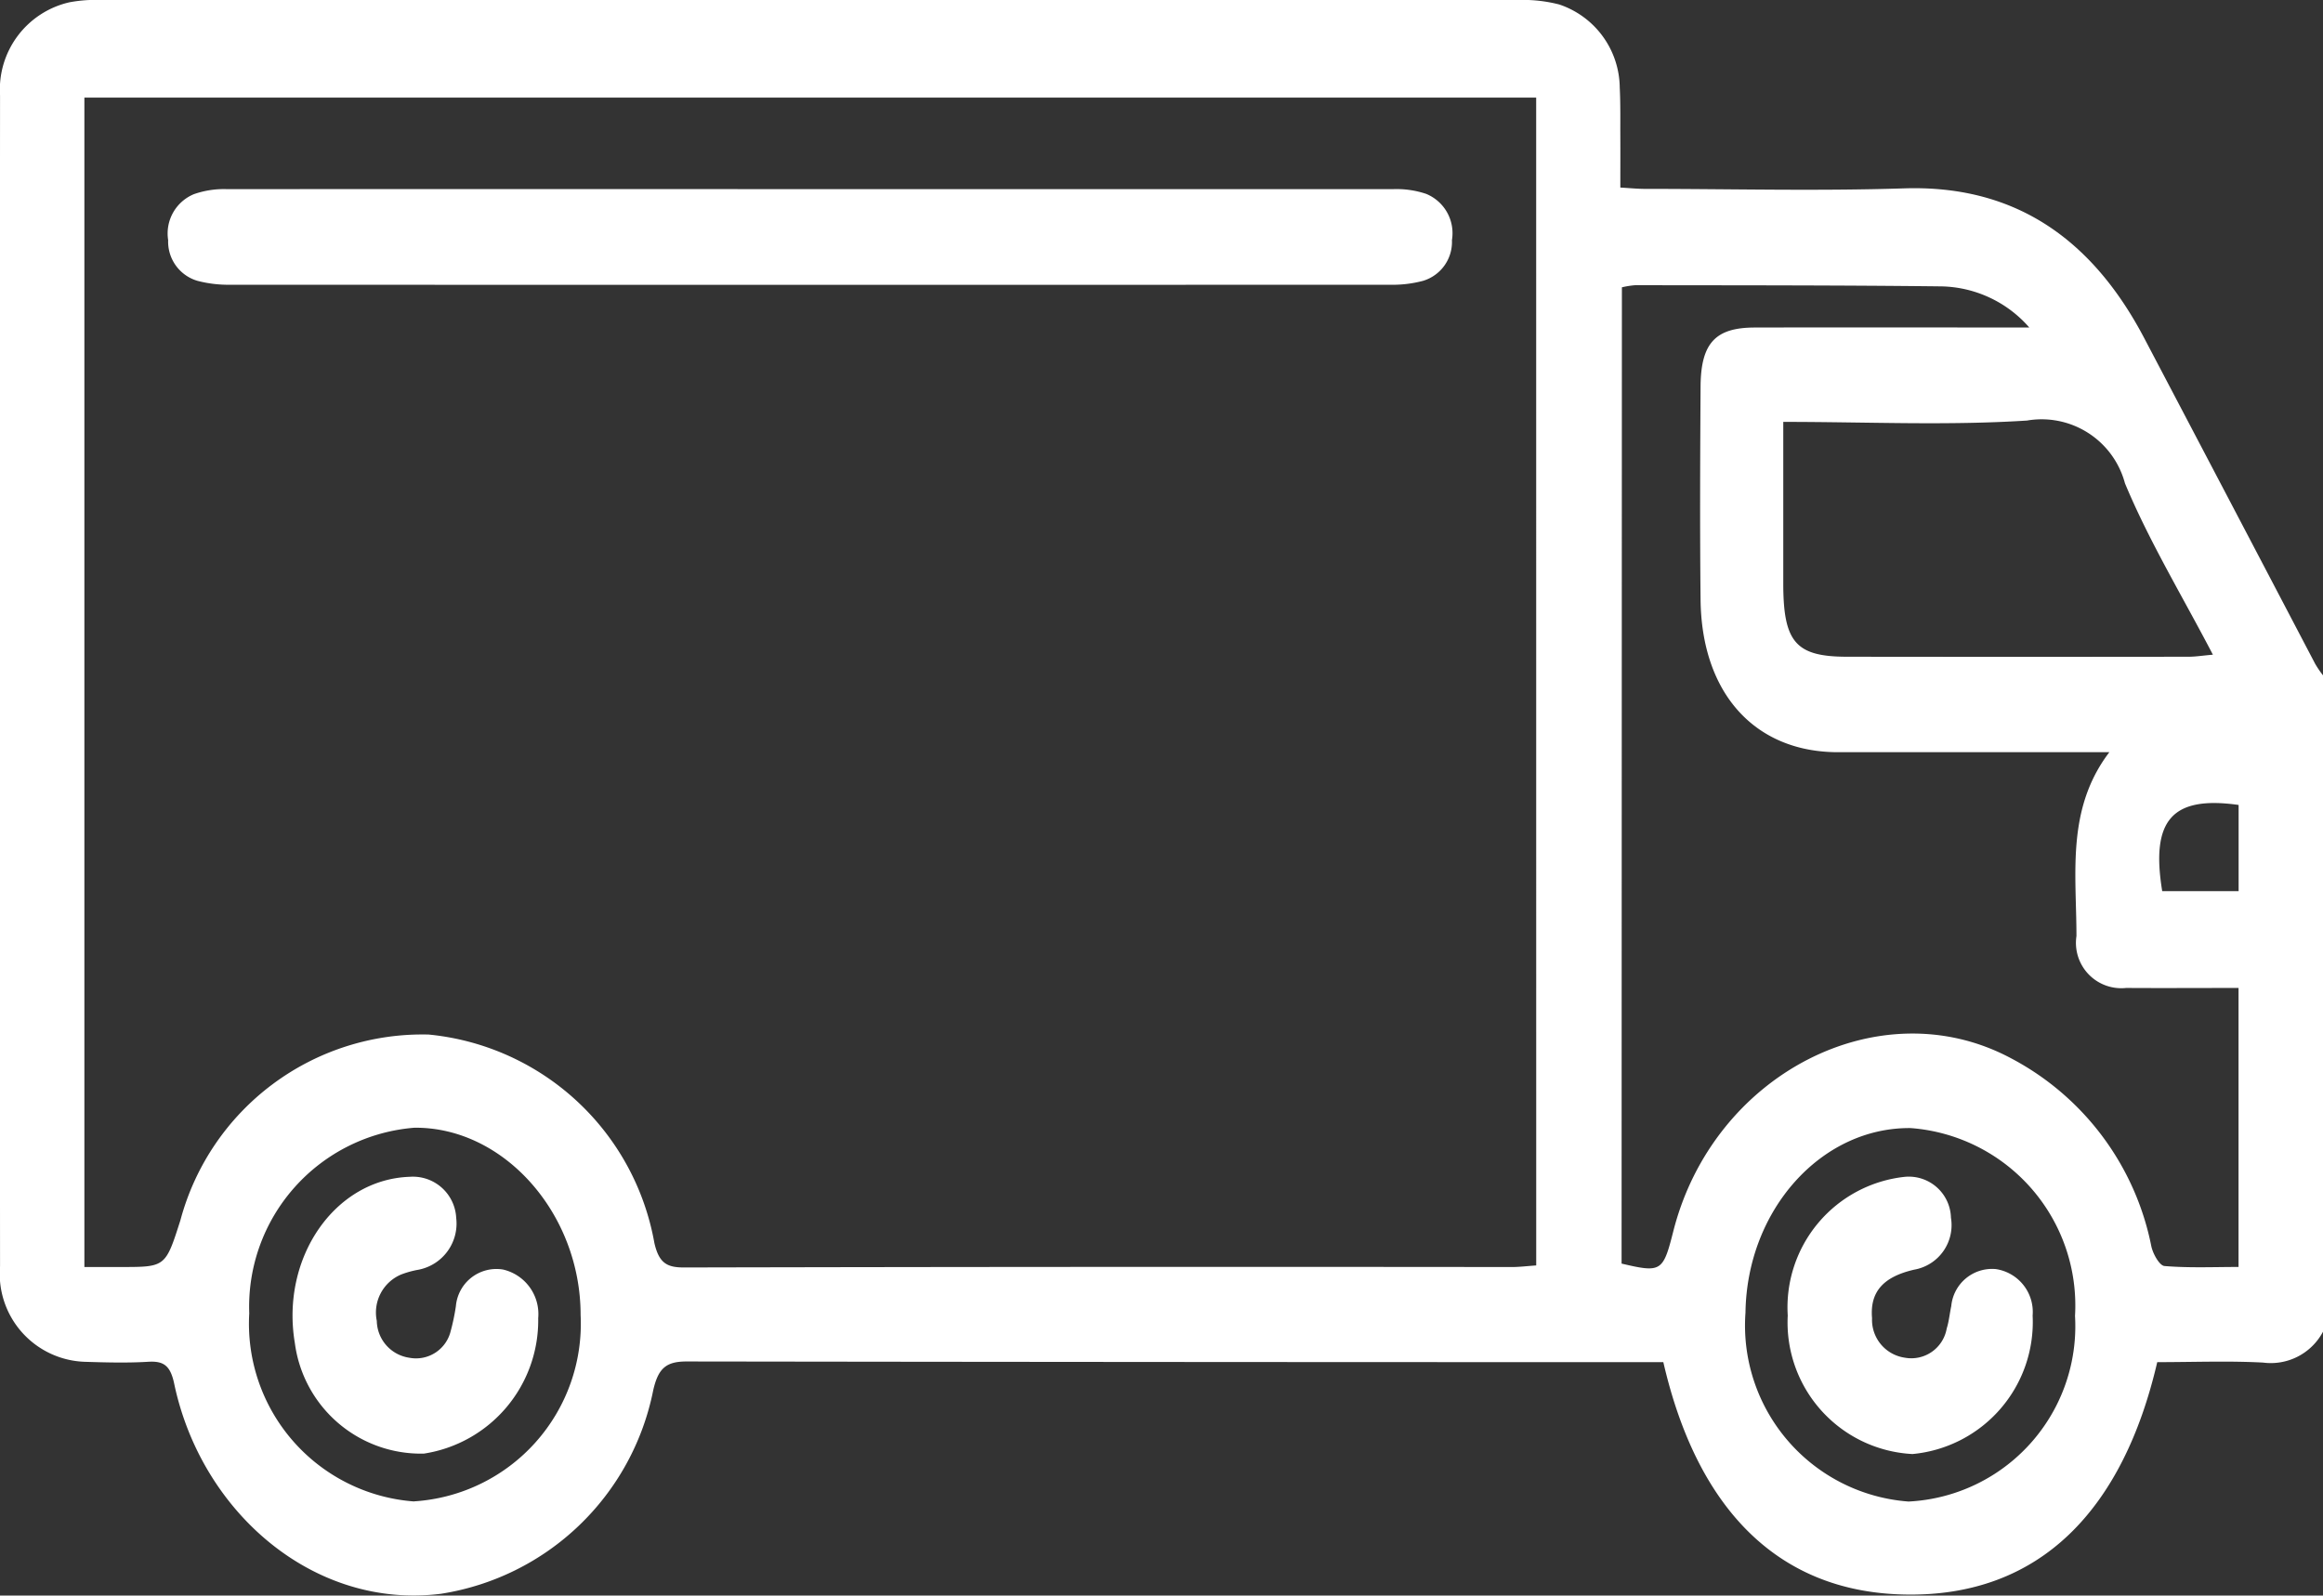
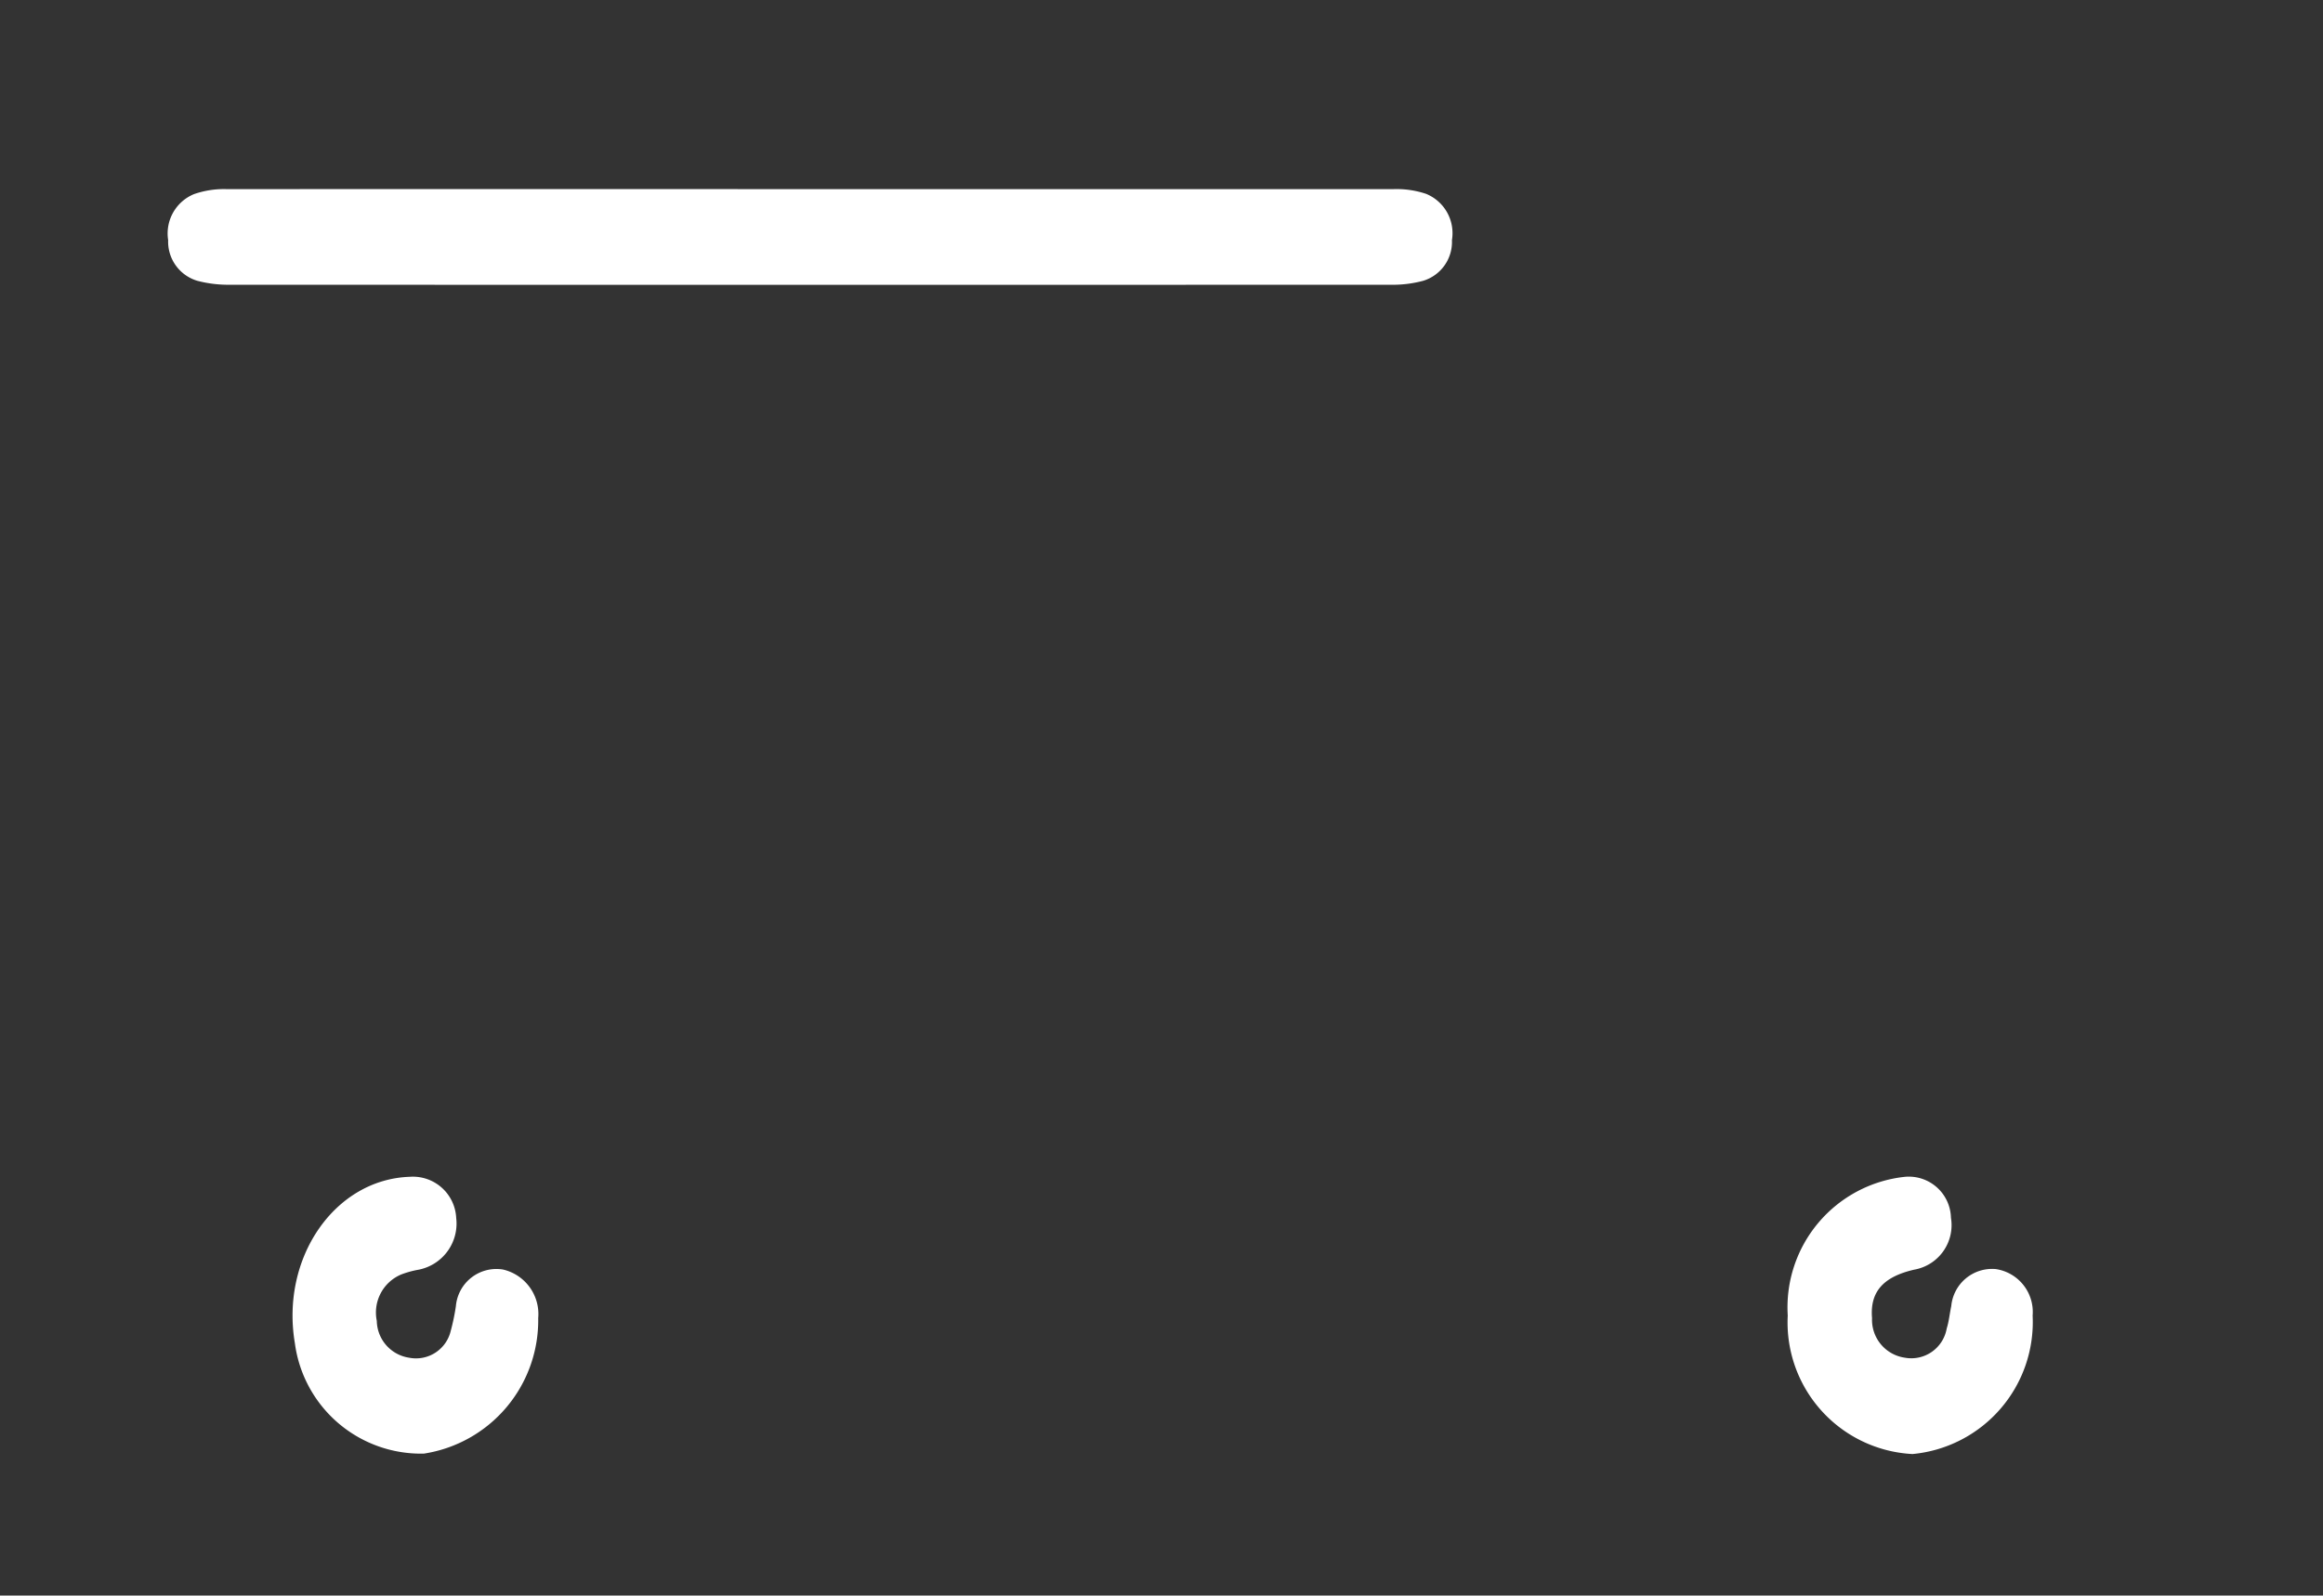
<svg xmlns="http://www.w3.org/2000/svg" width="59.266" height="40.716" viewBox="0 0 59.266 40.716">
  <rect x="0" y="0" width="59.266" height="40.716" fill="#333333" stroke="none" />
  <defs>
    <clipPath id="clip-path">
      <path id="Path_1297" data-name="Path 1297" d="M0,21.746H59.267V-18.97H0Z" transform="translate(0 18.97)" fill="none" />
    </clipPath>
  </defs>
  <g id="Group_123" data-name="Group 123" transform="translate(0 18.97)">
    <g id="Group_122" data-name="Group 122" transform="translate(0 -18.97)" clip-path="url(#clip-path)">
      <g id="Group_118" data-name="Group 118" transform="translate(0 0)">
-         <path id="Path_1293" data-name="Path 1293" d="M31.654,18.149a1.507,1.507,0,0,1-1.53.79c-.884-.047-1.773-.011-2.7-.011-.871,3.75-2.979,6-6.443,5.93-3.312-.064-5.319-2.286-6.158-5.93h-.616q-12.15,0-24.305-.017c-.53,0-.723.182-.85.736a6.55,6.55,0,0,1-5.415,5.192c-3.245.408-6.117-2.084-6.806-5.362-.1-.476-.281-.582-.668-.558-.539.032-1.08.017-1.62,0a2.246,2.246,0,0,1-2.155-2.436q-.01-14.938,0-29.879a2.283,2.283,0,0,1,1.773-2.378,3.639,3.639,0,0,1,.749-.06q18.142-.006,36.284,0a3.71,3.71,0,0,1,.972.116A2.261,2.261,0,0,1,13.711-13.6c.021.412.013.828.015,1.243s0,.824,0,1.311c.23.013.431.034.635.034,2.2,0,4.4.058,6.6-.013,2.737-.09,4.75,1.193,6.132,3.823q2.183,4.153,4.361,8.311a2.543,2.543,0,0,0,.2.294ZM11.579-13.342H-25.46V16.5h.94c1.129,0,1.129,0,1.509-1.191a6.394,6.394,0,0,1,6.334-4.741,6.485,6.485,0,0,1,5.759,5.319c.118.513.32.625.753.625q10.56-.023,21.12-.011c.2,0,.406-.026.625-.041Zm2.179,29.755c1.009.238,1.058.206,1.316-.811,1.013-4.024,5.259-6.209,8.6-4.439a6.95,6.95,0,0,1,3.6,4.812c.045.2.21.489.335.5.622.052,1.251.024,1.889.024V9.379c-.983,0-1.925.006-2.867,0a1.157,1.157,0,0,1-1.268-1.324c0-1.586-.266-3.241.839-4.692h-.685c-2.082,0-4.166,0-6.25,0-2.116-.006-3.471-1.509-3.494-3.9-.019-1.807-.011-3.617,0-5.426.006-1.114.378-1.511,1.387-1.511q2.952-.006,5.9,0h1.1a3.052,3.052,0,0,0-2.247-1.05c-2.6-.03-5.207-.026-7.81-.03a2.233,2.233,0,0,0-.337.054ZM17.883-5.063V-.945c0,1.5.318,1.869,1.618,1.872q4.362.006,8.725,0c.178,0,.356-.03.618-.052C28.052-.644,27.22-2.013,26.6-3.5a2.2,2.2,0,0,0-2.5-1.6c-2.035.131-4.08.034-6.218.034M-17.044,22.48A4.542,4.542,0,0,0-12.8,17.724c0-2.591-1.962-4.8-4.241-4.778a4.582,4.582,0,0,0-4.213,4.737,4.549,4.549,0,0,0,4.207,4.8m42.373-4.728a4.541,4.541,0,0,0-4.192-4.8c-2.284-.024-4.179,2.093-4.215,4.709a4.506,4.506,0,0,0,4.16,4.821,4.48,4.48,0,0,0,4.248-4.726M29.5,4.709c-1.7-.24-2.245.388-1.949,2.2H29.5Z" transform="translate(27.613 15.832)" fill="#fff" />
-       </g>
+         </g>
      <g id="Group_119" data-name="Group 119" transform="translate(4.286 4.827)">
        <path id="Path_1294" data-name="Path 1294" d="M8.748,0q7.434,0,14.868,0a2.365,2.365,0,0,1,.85.12A1.083,1.083,0,0,1,25.125,1.3a1.036,1.036,0,0,1-.736,1.039,3.021,3.021,0,0,1-.856.1q-14.777.006-29.559,0a3.12,3.12,0,0,1-.856-.1A1.042,1.042,0,0,1-7.628,1.3,1.085,1.085,0,0,1-6.969.127,2.32,2.32,0,0,1-6.119,0Q1.314-.005,8.748,0" transform="translate(7.632 0)" fill="#fff" />
      </g>
      <g id="Group_120" data-name="Group 120" transform="translate(7.463 30.03)">
        <path id="Path_1295" data-name="Path 1295" d="M1.6,0A1.106,1.106,0,0,1,2.784,1.05a1.2,1.2,0,0,1-.955,1.32,2.407,2.407,0,0,0-.446.122A1.053,1.053,0,0,0,.758,3.677a.969.969,0,0,0,.826.94.91.91,0,0,0,1.06-.683A5.42,5.42,0,0,0,2.776,3.3a1.038,1.038,0,0,1,1.2-.934,1.166,1.166,0,0,1,.9,1.241A3.44,3.44,0,0,1,1.96,7.064,3.245,3.245,0,0,1-1.332,4.246C-1.7,2.069-.317.065,1.6,0" transform="translate(1.392 0)" fill="#fff" />
      </g>
      <g id="Group_121" data-name="Group 121" transform="translate(45.61 30.03)">
        <path id="Path_1296" data-name="Path 1296" d="M0,1.891A3.35,3.35,0,0,1,2.986-1.648,1.076,1.076,0,0,1,4.164-.605,1.153,1.153,0,0,1,3.226.721c-.79.182-1.133.567-1.075,1.238a.976.976,0,0,0,.828,1.007.917.917,0,0,0,1.077-.745c.058-.182.075-.38.116-.571A1.046,1.046,0,0,1,5.308.706a1.106,1.106,0,0,1,.94,1.187A3.383,3.383,0,0,1,3.183,5.426,3.362,3.362,0,0,1,0,1.891" transform="translate(0 1.649)" fill="#fff" />
      </g>
    </g>
  </g>
</svg>